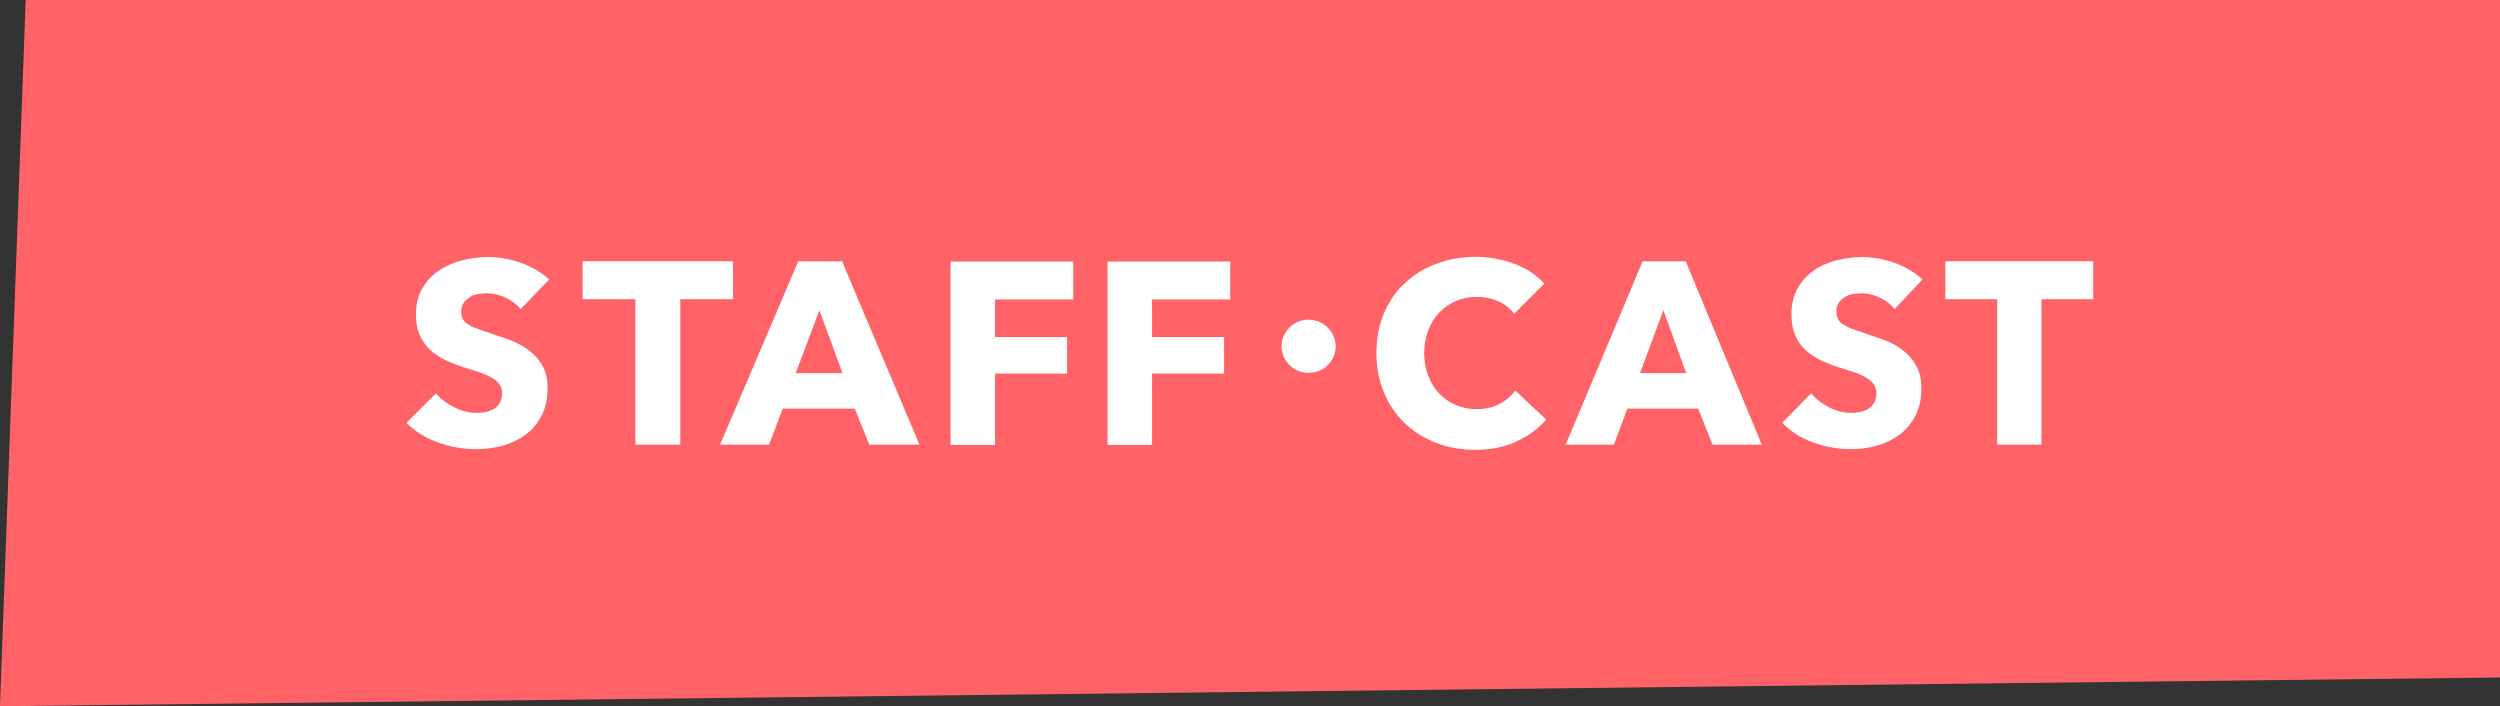
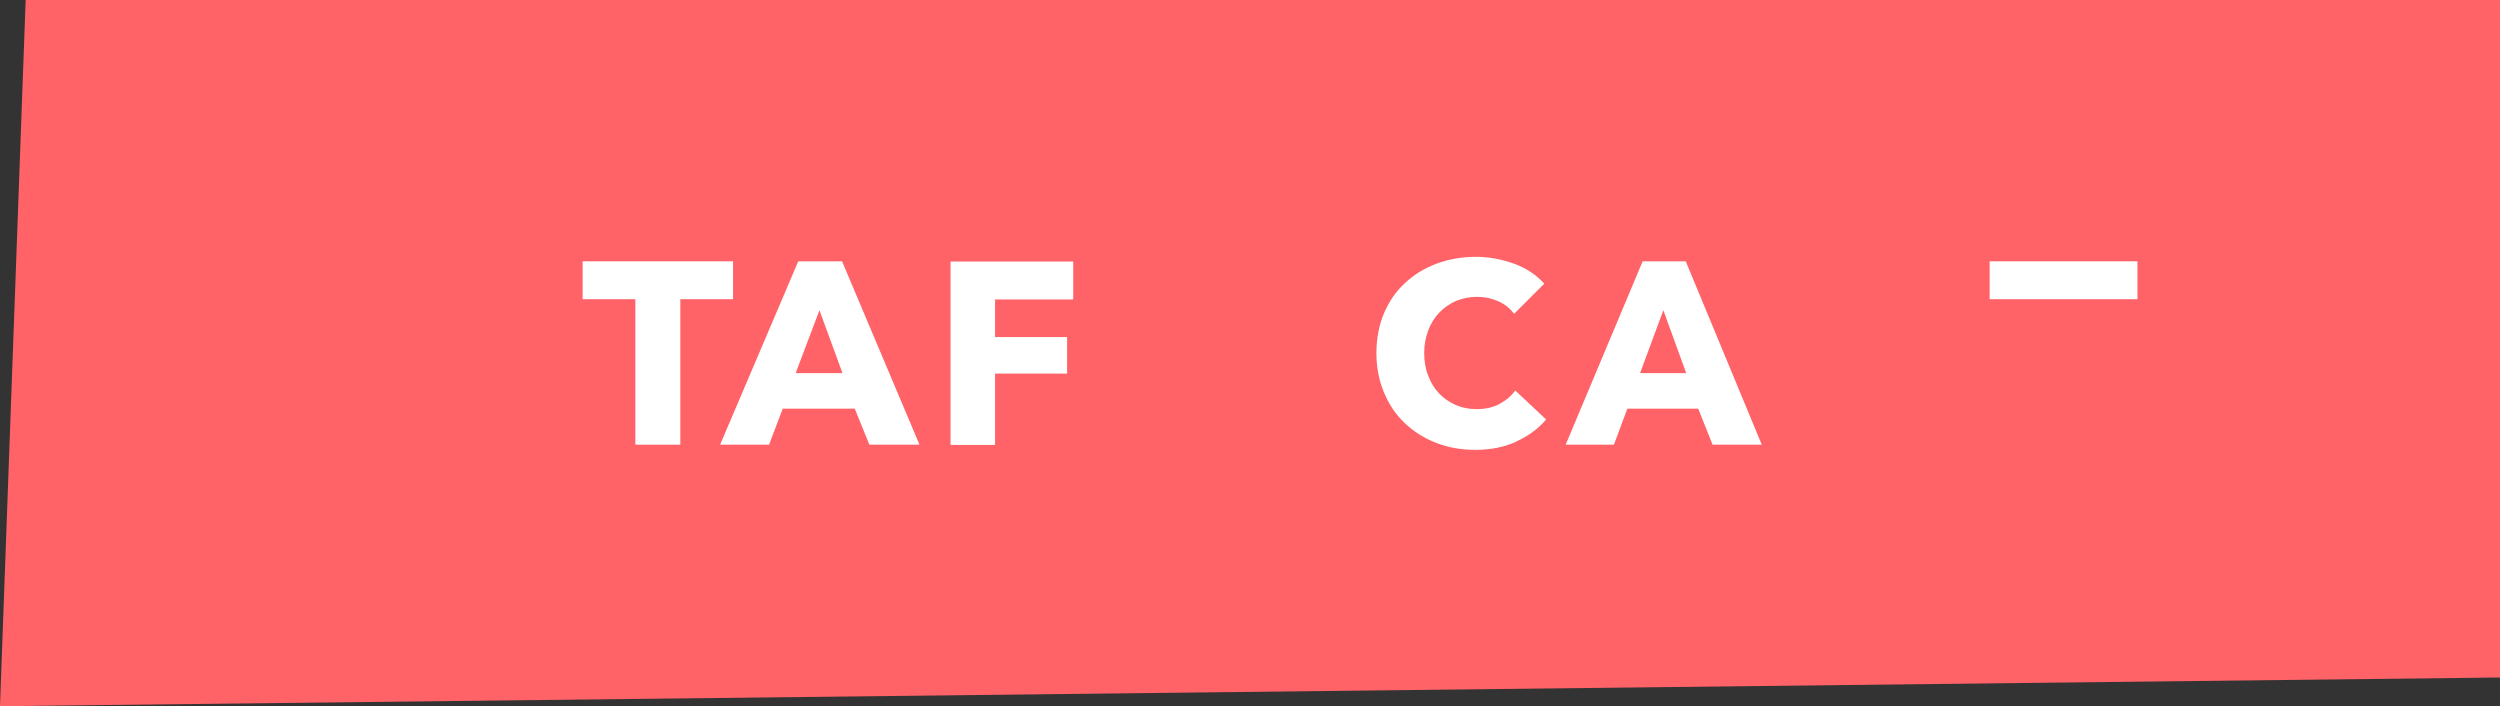
<svg xmlns="http://www.w3.org/2000/svg" id="_レイヤー_2" data-name="レイヤー 2" viewBox="0 0 106.2 30">
  <rect x="0" y="0" width="106.2" height="30" fill="#333333" stroke="none" />
  <defs>
    <style>
      .cls-1 {
        isolation: isolate;
      }

      .cls-2 {
        fill: #fff;
      }

      .cls-2, .cls-3 {
        stroke-width: 0px;
      }

      .cls-3 {
        fill: #ff6368;
      }
    </style>
  </defs>
  <g id="_レイヤー_1-2" data-name="レイヤー 1">
    <g>
      <path id="_パス_3281" data-name="パス 3281" class="cls-3" d="m106.2,0v28.78L0,30,1.09,0h105.11Z" />
      <g id="STAFF_CAST" data-name="STAFF CAST" class="cls-1">
        <g class="cls-1">
-           <path class="cls-2" d="m22.11,13.13c-.16-.21-.38-.37-.64-.49-.27-.12-.52-.18-.77-.18-.13,0-.26.01-.39.03-.13.02-.25.06-.35.13s-.19.14-.26.24c-.07.1-.11.23-.11.38,0,.13.03.24.08.33s.14.17.25.23c.11.07.24.13.39.18.15.05.32.11.5.17.27.09.55.19.84.29.29.11.56.25.79.42.24.18.44.39.59.66.16.26.23.58.23.97,0,.45-.08.83-.25,1.16-.17.33-.39.6-.68.81-.28.21-.61.37-.97.47s-.74.15-1.13.15c-.57,0-1.12-.1-1.64-.29s-.97-.47-1.32-.83l1.25-1.25c.19.23.45.43.77.59.32.16.63.24.95.24.14,0,.28-.01.41-.04.13-.03.25-.08.35-.14s.18-.15.24-.26c.06-.11.09-.24.09-.4s-.04-.27-.11-.37c-.07-.1-.18-.2-.32-.28s-.31-.16-.51-.23c-.21-.07-.44-.14-.7-.22-.25-.08-.5-.18-.74-.29-.24-.11-.46-.25-.65-.42-.19-.17-.34-.38-.46-.63s-.17-.54-.17-.9c0-.43.09-.8.27-1.11.18-.31.41-.56.71-.76s.62-.34.98-.43.73-.14,1.11-.14c.45,0,.9.08,1.37.24s.87.4,1.22.71l-1.22,1.27Z" />
          <path class="cls-2" d="m28.9,12.71v6.18h-1.91v-6.18h-2.24v-1.61h6.39v1.61h-2.24Z" />
          <path class="cls-2" d="m36.93,18.89l-.62-1.53h-3.06l-.58,1.53h-2.08l3.32-7.79h1.86l3.29,7.79h-2.12Zm-2.12-5.71l-1.01,2.67h1.99l-.98-2.67Z" />
          <path class="cls-2" d="m42.27,12.71v1.61h3.06v1.55h-3.06v3.03h-1.89v-7.79h5.21v1.61h-3.32Z" />
-           <path class="cls-2" d="m48.94,12.71v1.61h3.06v1.55h-3.06v3.03h-1.89v-7.79h5.21v1.61h-3.32Z" />
-           <path class="cls-2" d="m56.74,14.71c0,.63-.51,1.13-1.15,1.13s-1.15-.51-1.15-1.13.51-1.13,1.15-1.13,1.15.53,1.15,1.13Z" />
          <path class="cls-2" d="m64.42,18.76c-.51.23-1.09.35-1.75.35-.6,0-1.16-.1-1.67-.3-.51-.2-.95-.48-1.33-.84s-.67-.8-.88-1.3c-.21-.51-.32-1.06-.32-1.67s.11-1.19.32-1.69c.22-.51.51-.94.9-1.29.38-.36.83-.63,1.34-.82s1.07-.29,1.66-.29c.55,0,1.09.1,1.62.29.53.19.96.48,1.29.85l-1.28,1.28c-.18-.24-.41-.42-.69-.54s-.58-.18-.88-.18c-.33,0-.63.06-.91.18-.27.12-.51.29-.71.5-.2.21-.35.46-.46.75-.11.29-.17.61-.17.95s.05.67.17.97c.11.29.26.54.46.75s.43.37.7.49c.27.12.57.18.89.18.37,0,.7-.07.98-.22.28-.15.5-.34.67-.57l1.31,1.23c-.34.4-.77.71-1.28.94Z" />
          <path class="cls-2" d="m72.75,18.89l-.61-1.53h-3.01l-.57,1.53h-2.05l3.27-7.79h1.83l3.23,7.79h-2.09Zm-2.09-5.71l-.99,2.67h1.96l-.97-2.67Z" />
-           <path class="cls-2" d="m80.48,13.13c-.16-.21-.37-.37-.63-.49-.26-.12-.51-.18-.75-.18-.12,0-.25.01-.38.03-.13.02-.24.06-.35.13s-.19.14-.26.24c-.07.1-.1.23-.1.38,0,.13.03.24.08.33s.14.17.24.23c.11.07.23.13.38.18.15.05.31.11.49.17.26.09.54.19.83.29s.55.25.78.42c.23.18.43.39.58.66.15.26.23.58.23.97,0,.45-.08.83-.25,1.16s-.39.6-.67.81c-.28.21-.6.37-.96.47-.36.1-.73.15-1.11.15-.56,0-1.1-.1-1.62-.29s-.95-.47-1.3-.83l1.23-1.25c.19.23.44.43.75.59.31.16.62.24.93.24.14,0,.28-.01.41-.04.13-.03.25-.08.35-.14.1-.07.18-.15.24-.26.06-.11.09-.24.09-.4s-.04-.27-.11-.37-.18-.2-.31-.28-.3-.16-.51-.23c-.2-.07-.43-.14-.69-.22-.25-.08-.49-.18-.73-.29-.24-.11-.45-.25-.64-.42-.19-.17-.34-.38-.45-.63-.11-.25-.17-.54-.17-.9,0-.43.09-.8.26-1.11.18-.31.41-.56.69-.76s.61-.34.97-.43.72-.14,1.09-.14c.44,0,.89.08,1.35.24.46.16.86.4,1.21.71l-1.2,1.27Z" />
-           <path class="cls-2" d="m86.72,12.71v6.18h-1.88v-6.18h-2.2v-1.61h6.28v1.61h-2.2Z" />
+           <path class="cls-2" d="m86.72,12.71v6.18v-6.18h-2.2v-1.61h6.28v1.61h-2.2Z" />
        </g>
      </g>
    </g>
  </g>
</svg>